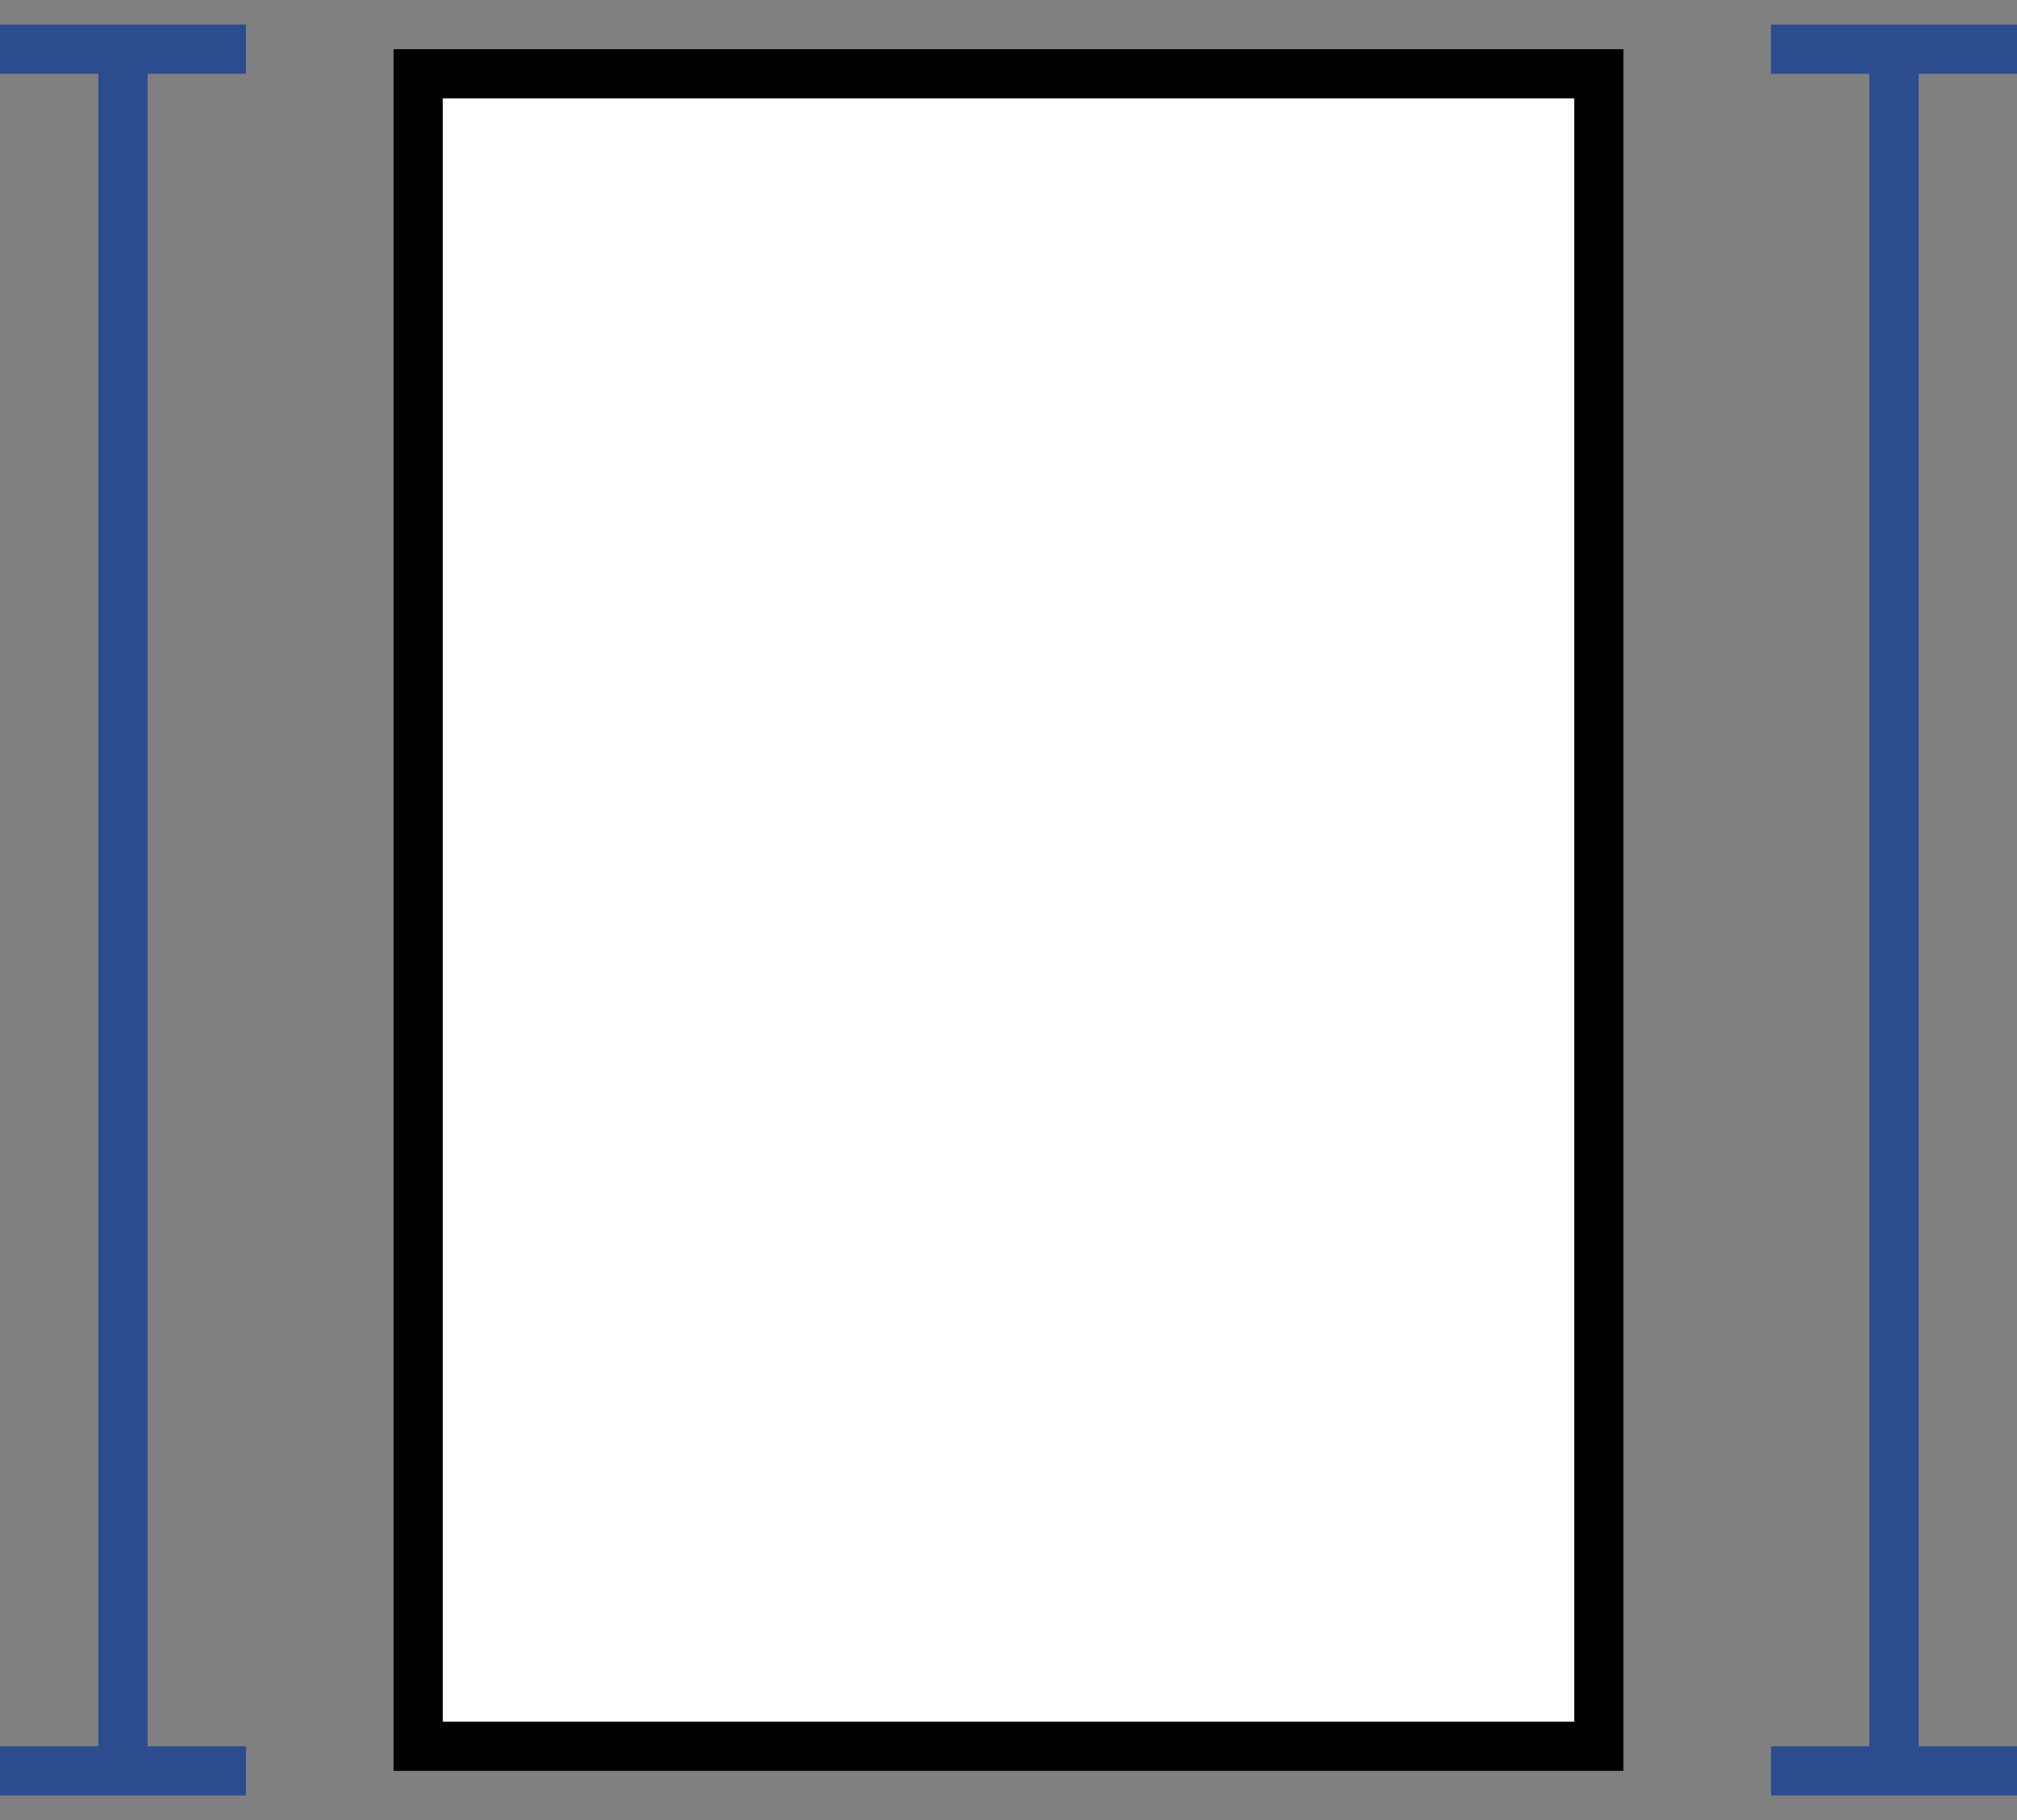
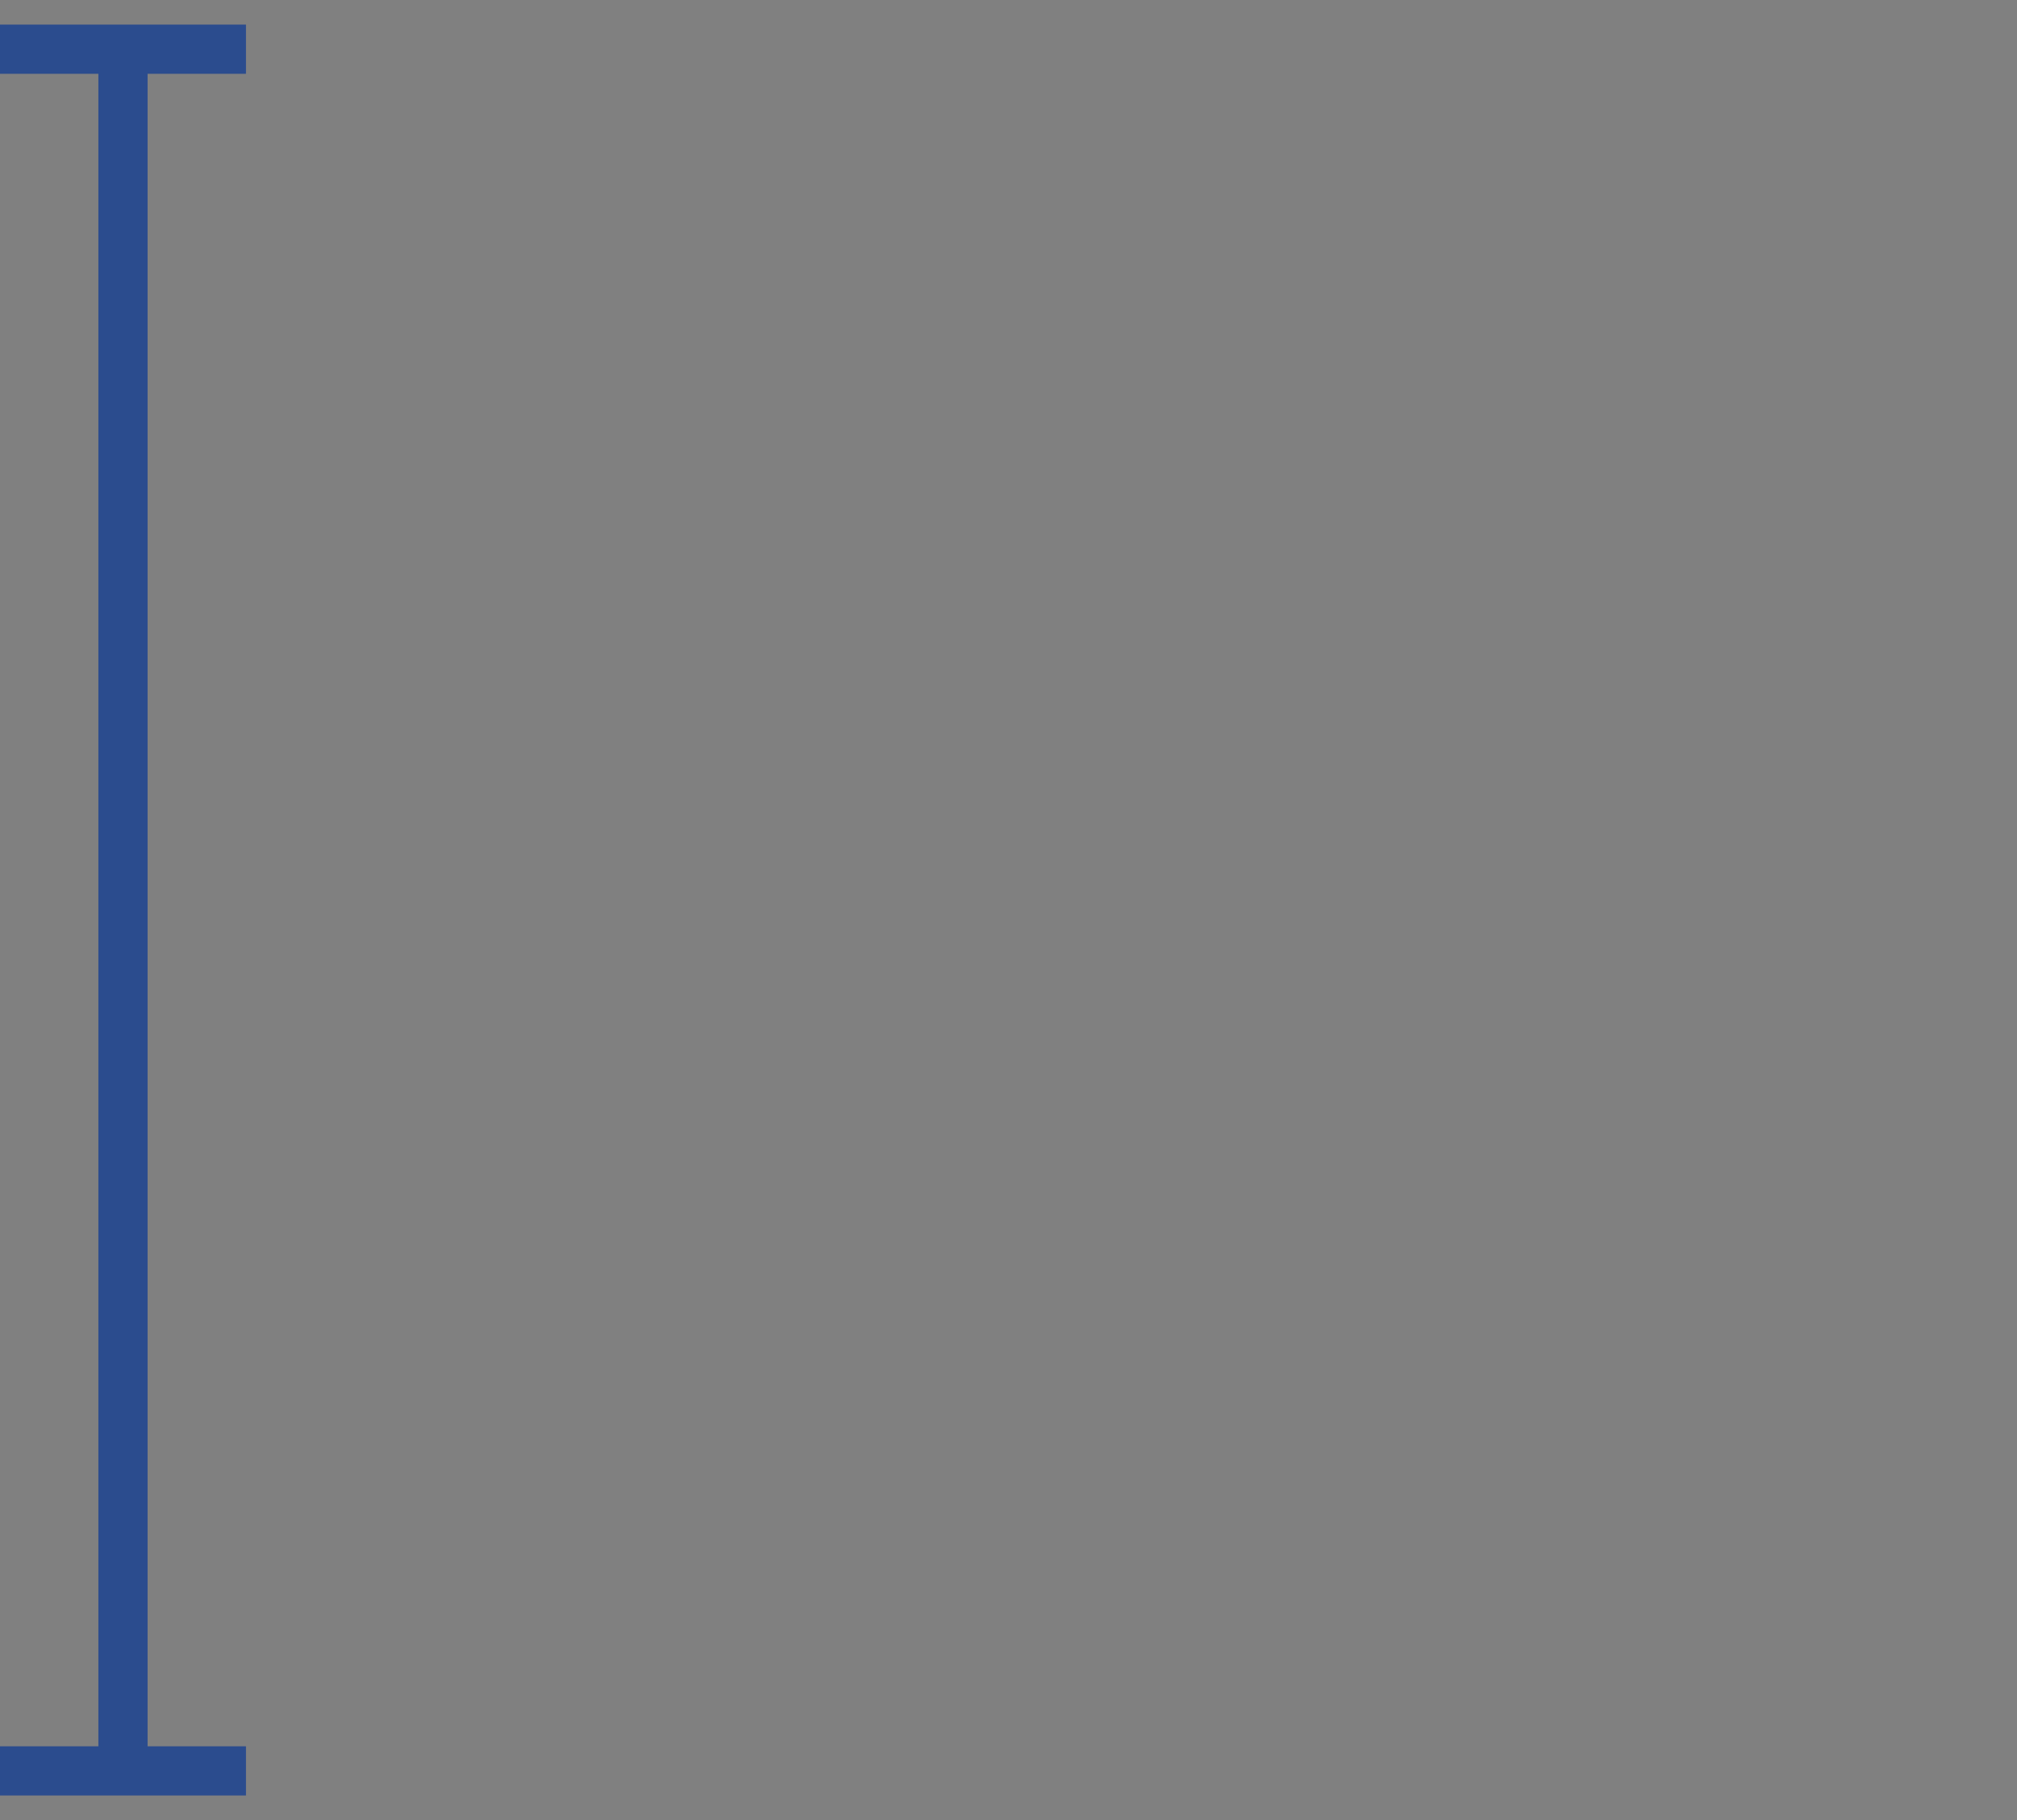
<svg xmlns="http://www.w3.org/2000/svg" fill="none" viewBox="0 0 41 37" height="37" width="41">
  <rect x="0" y="0" width="41" height="37" fill="#808080" stroke="none" />
-   <rect stroke="black" fill="white" height="34" width="24" y="1.5" x="8.5" />
  <path stroke="#2B4C8E" d="M2.5 1L2.5 36" />
  <path stroke="#2B4C8E" d="M5 1L1.19209e-07 1" />
  <path stroke="#2B4C8E" d="M5 36L1.19209e-07 36" />
-   <path stroke="#2B4C8E" d="M38.5 1L38.5 36" />
-   <path stroke="#2B4C8E" d="M41 1L36 1" />
-   <path stroke="#2B4C8E" d="M41 36L36 36" />
</svg>